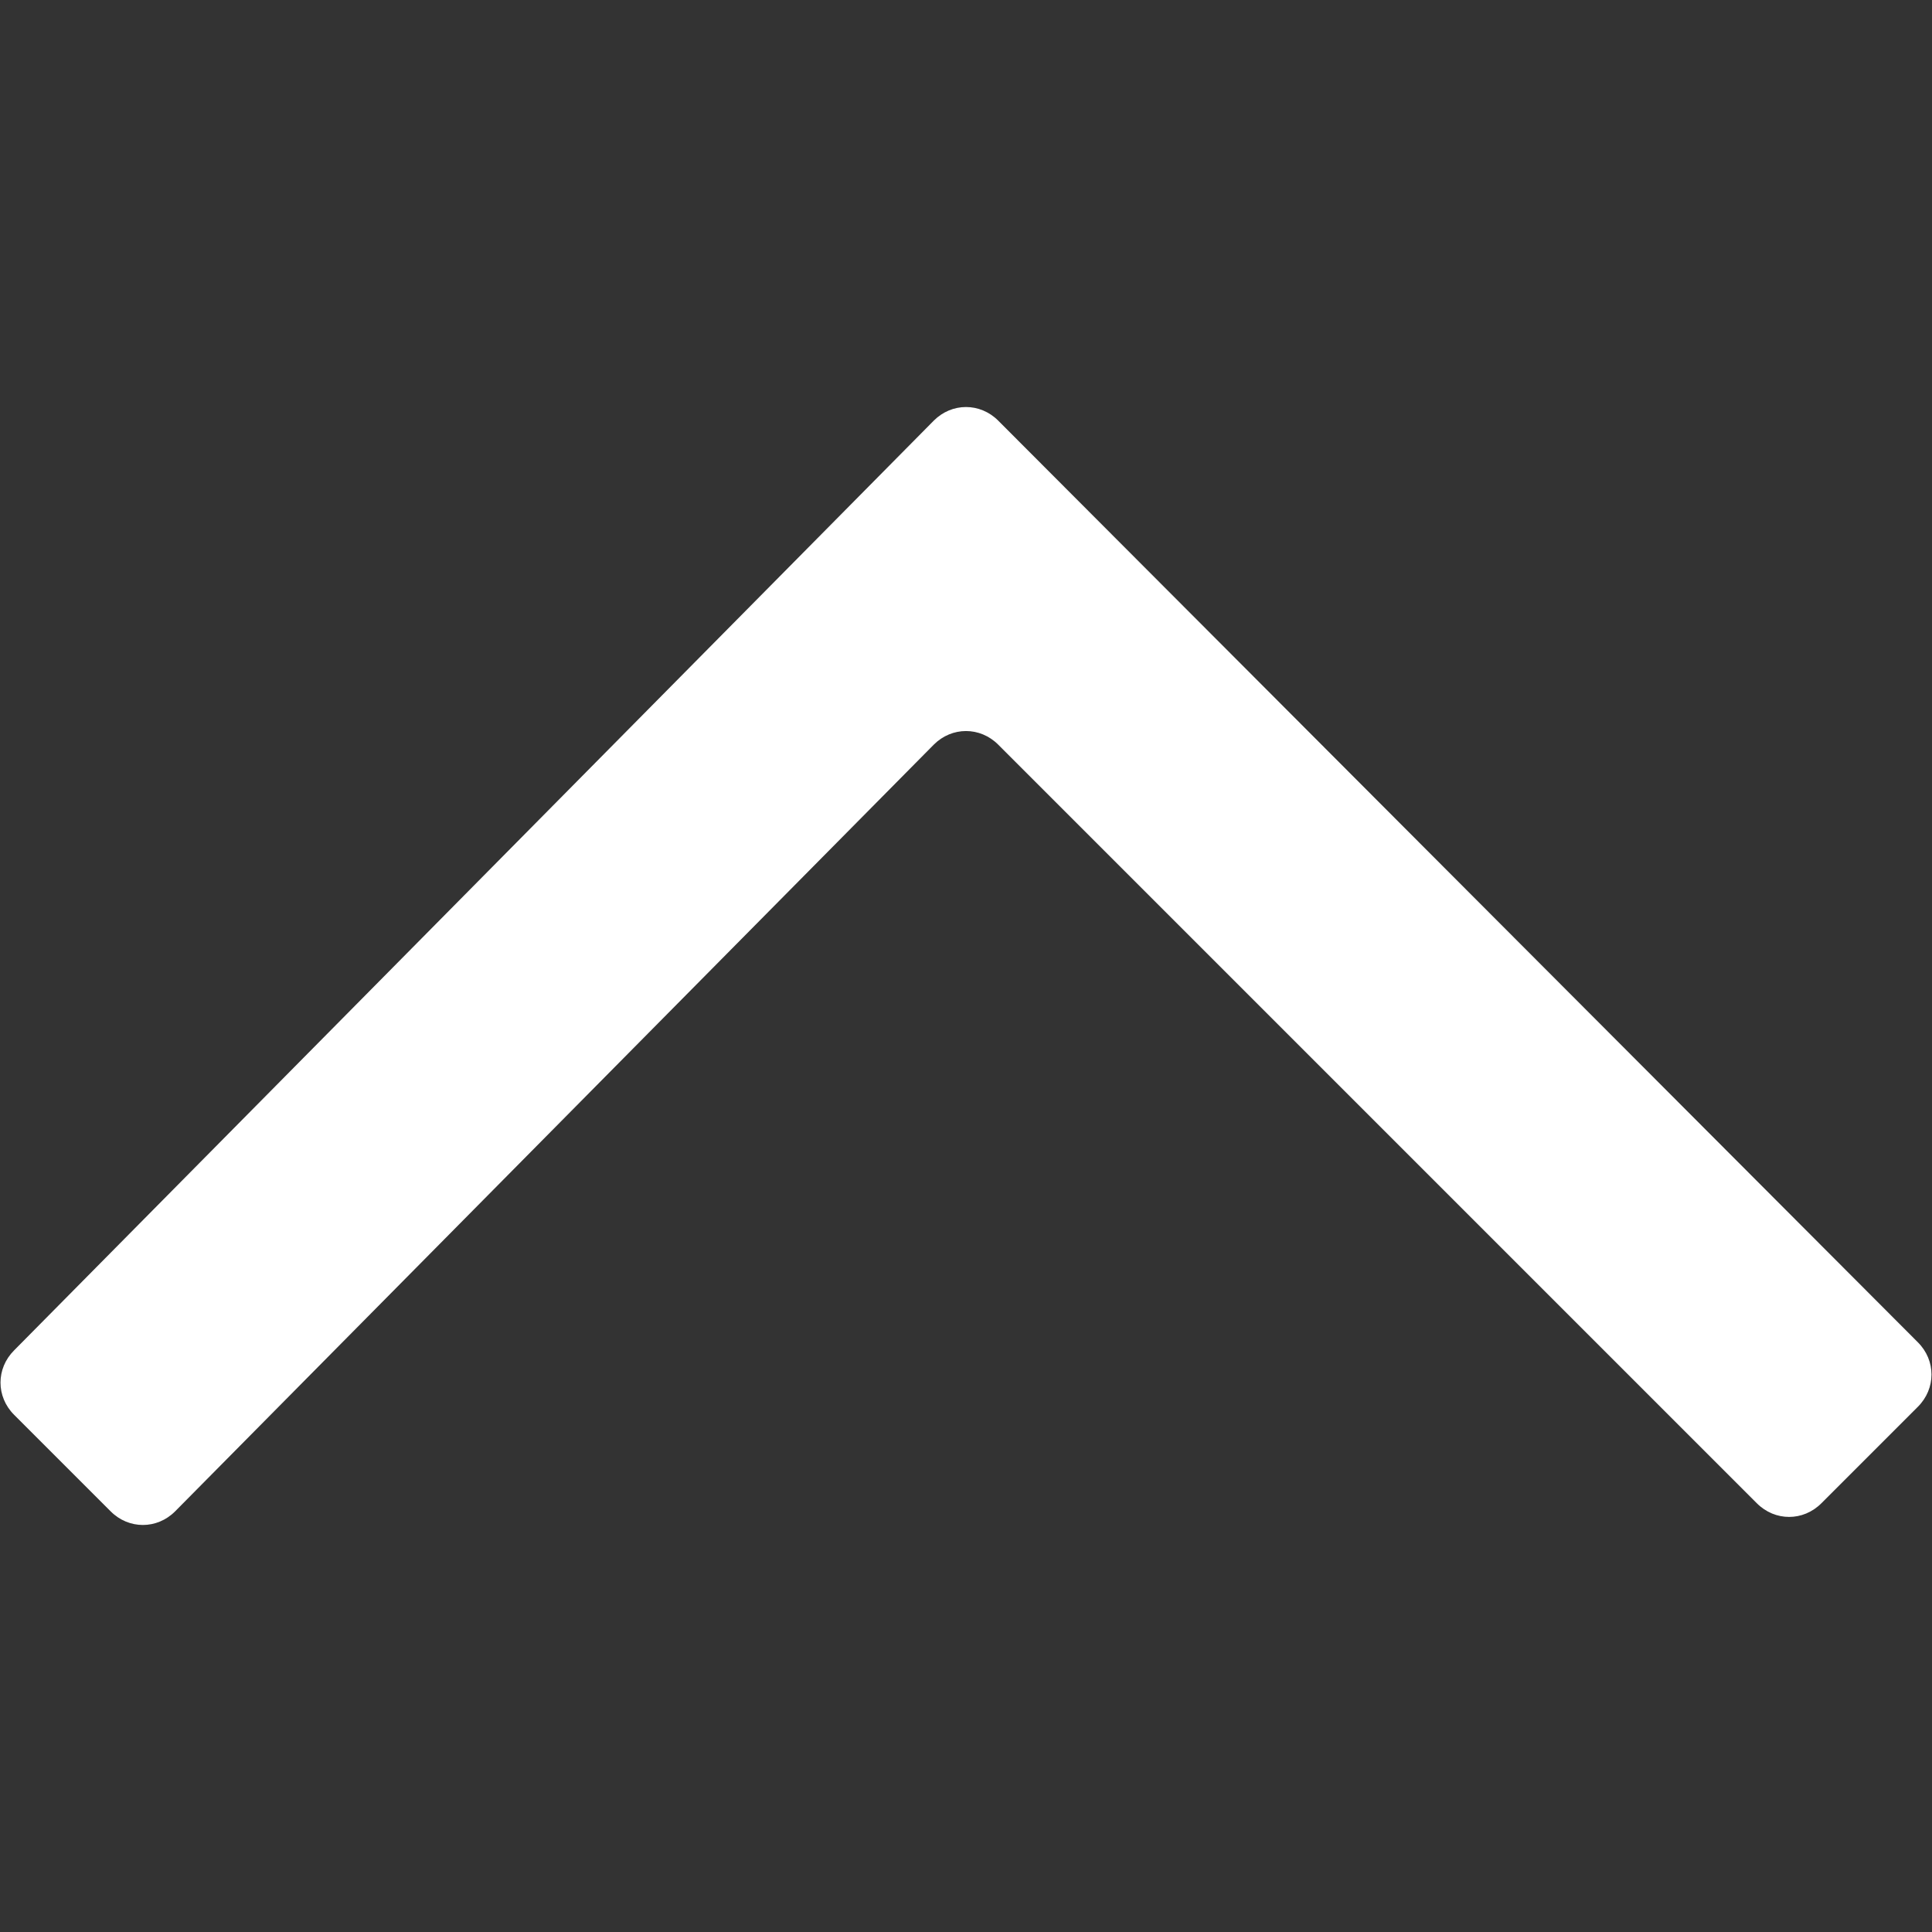
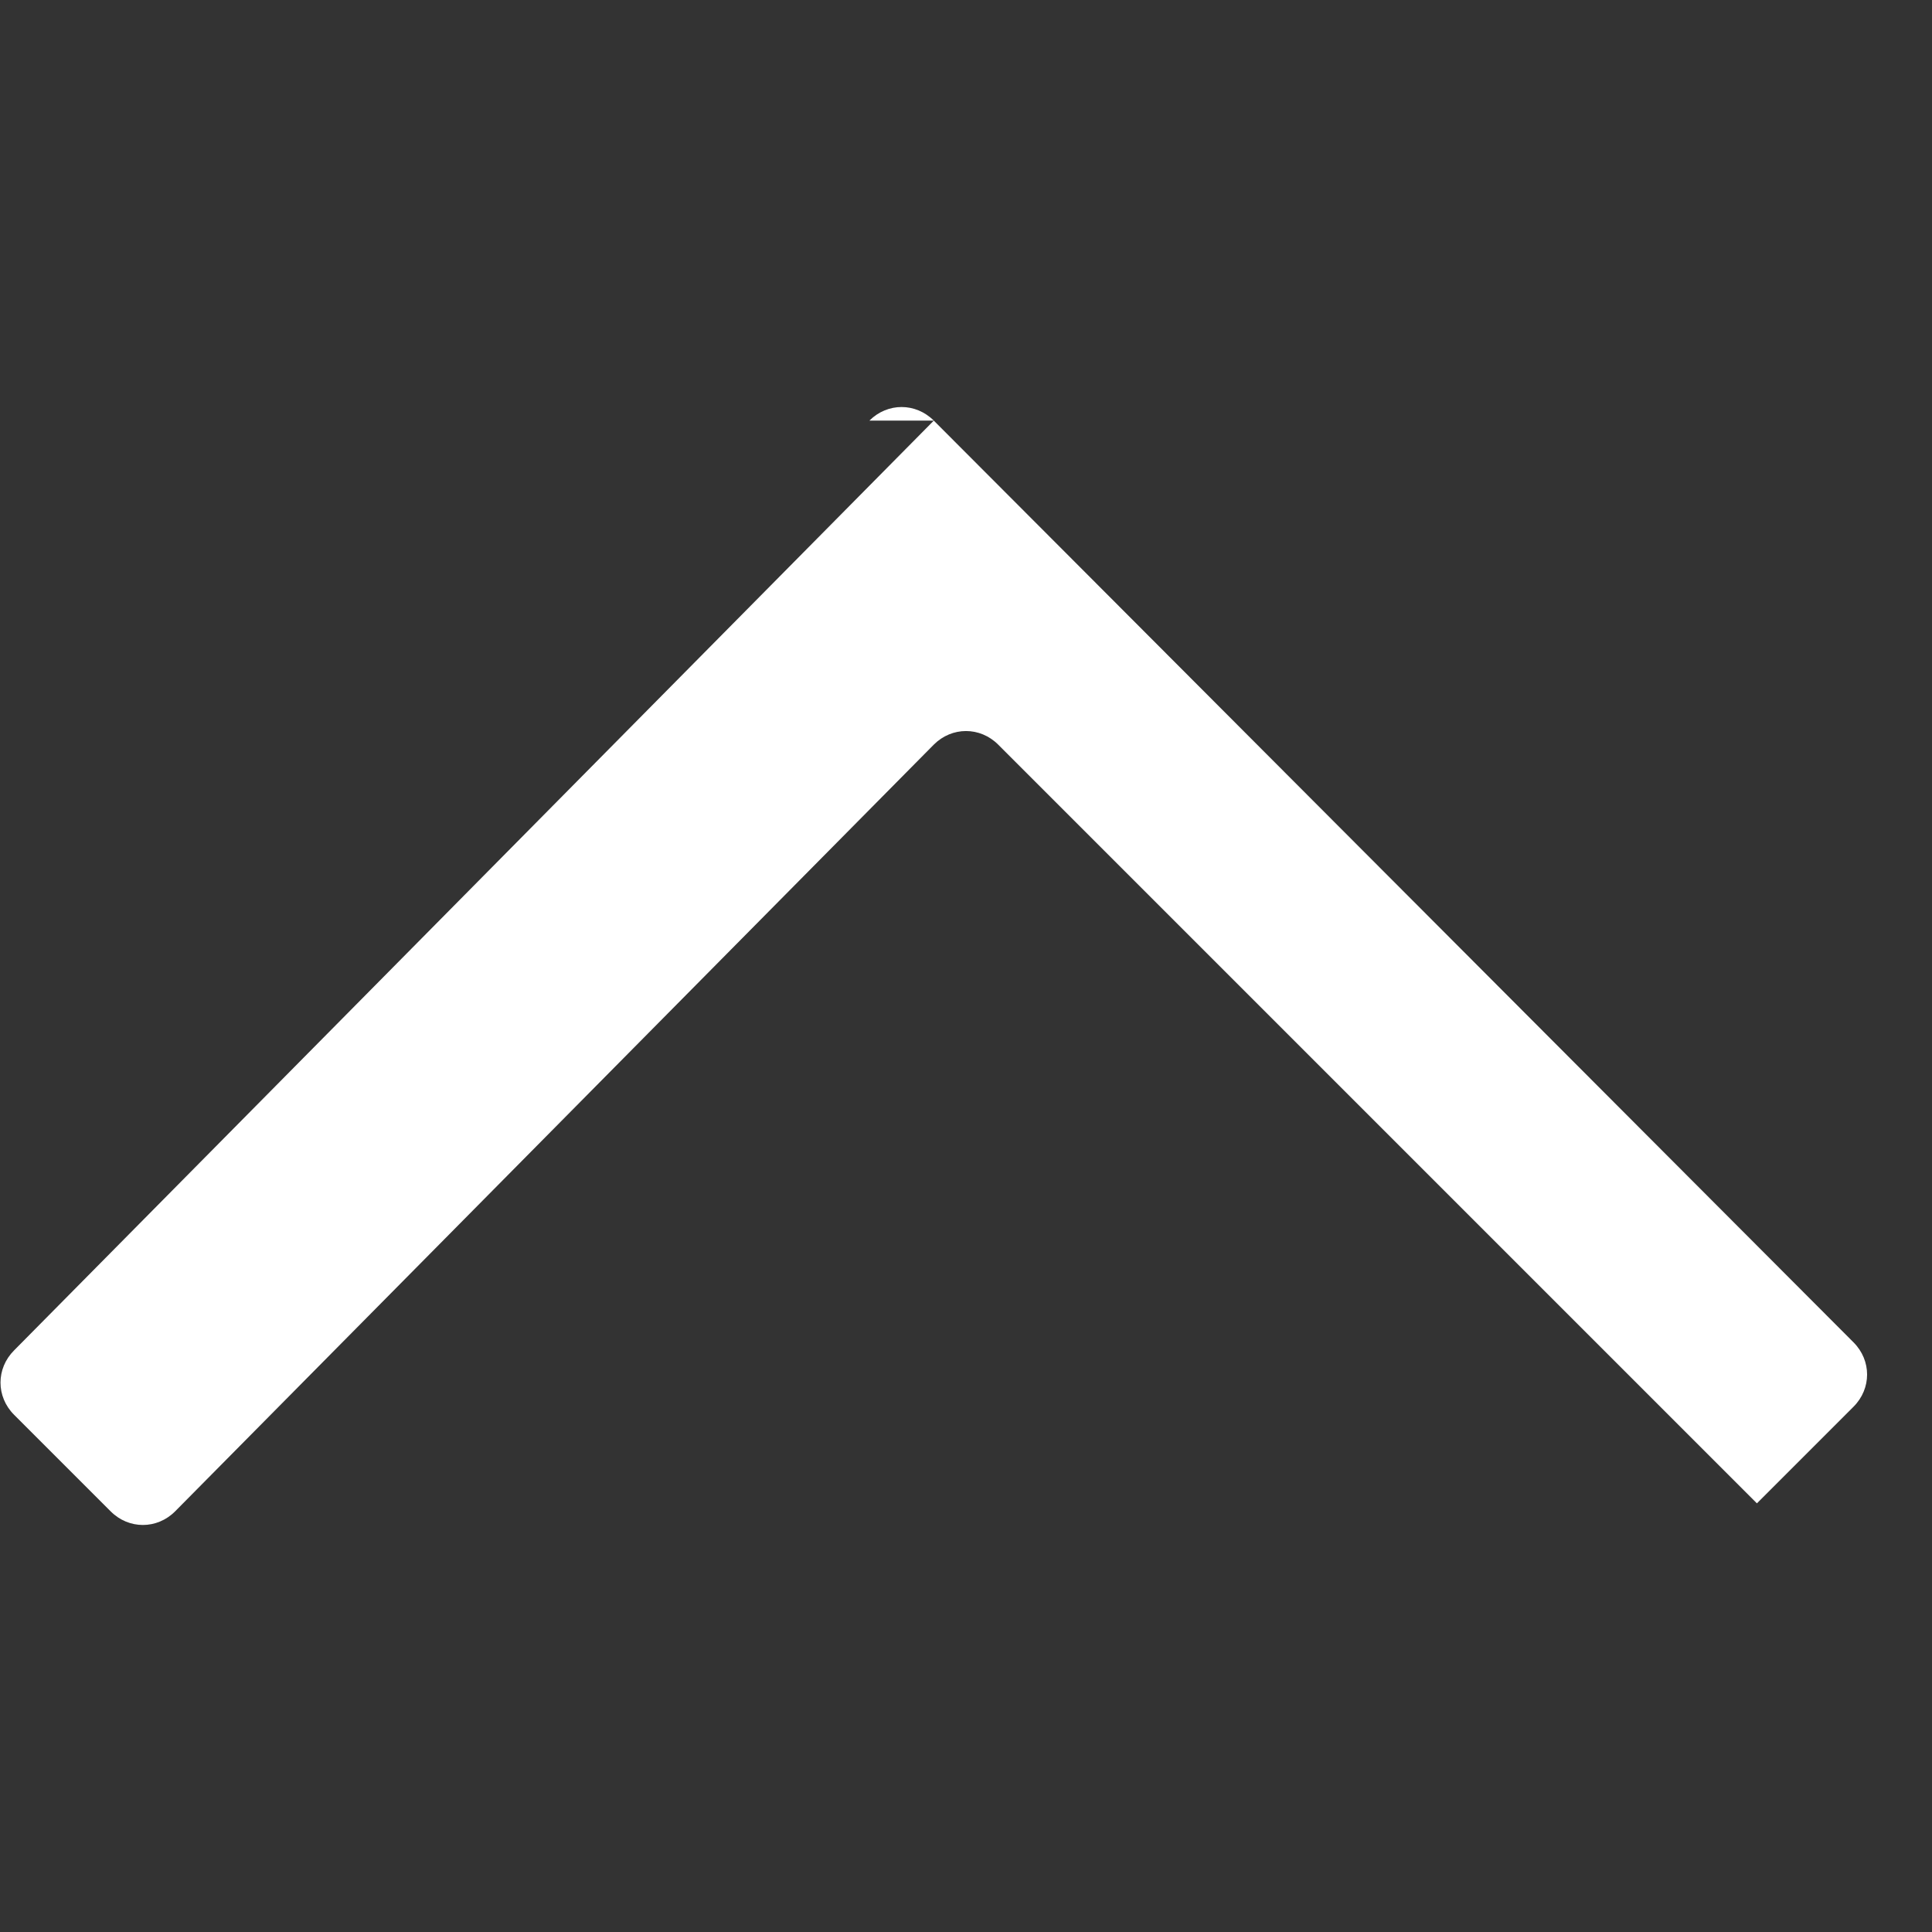
<svg xmlns="http://www.w3.org/2000/svg" enable-background="new 0 0 96 96" viewBox="0 0 96 96">
  <rect x="0" y="0" width="96" height="96" fill="#333333" stroke="none" />
  <style>.st0{fill:#fff;}</style>
-   <path class="st0" d="m46.4 20.9-45.7 46.2c-.9.9-.9 2.3 0 3.2l4.8 4.8c.9.9 2.3.9 3.2 0l37.7-38.1c.9-.9 2.3-.9 3.2 0l37.7 37.7c.9.9 2.3.9 3.2 0l4.8-4.8c.9-.9.9-2.3 0-3.2l-45.7-45.8c-.9-.9-2.3-.9-3.2 0z" />
+   <path class="st0" d="m46.4 20.9-45.7 46.2c-.9.9-.9 2.3 0 3.2l4.8 4.8c.9.9 2.3.9 3.2 0l37.7-38.1c.9-.9 2.3-.9 3.2 0l37.7 37.7l4.8-4.8c.9-.9.9-2.3 0-3.2l-45.7-45.8c-.9-.9-2.3-.9-3.2 0z" />
</svg>